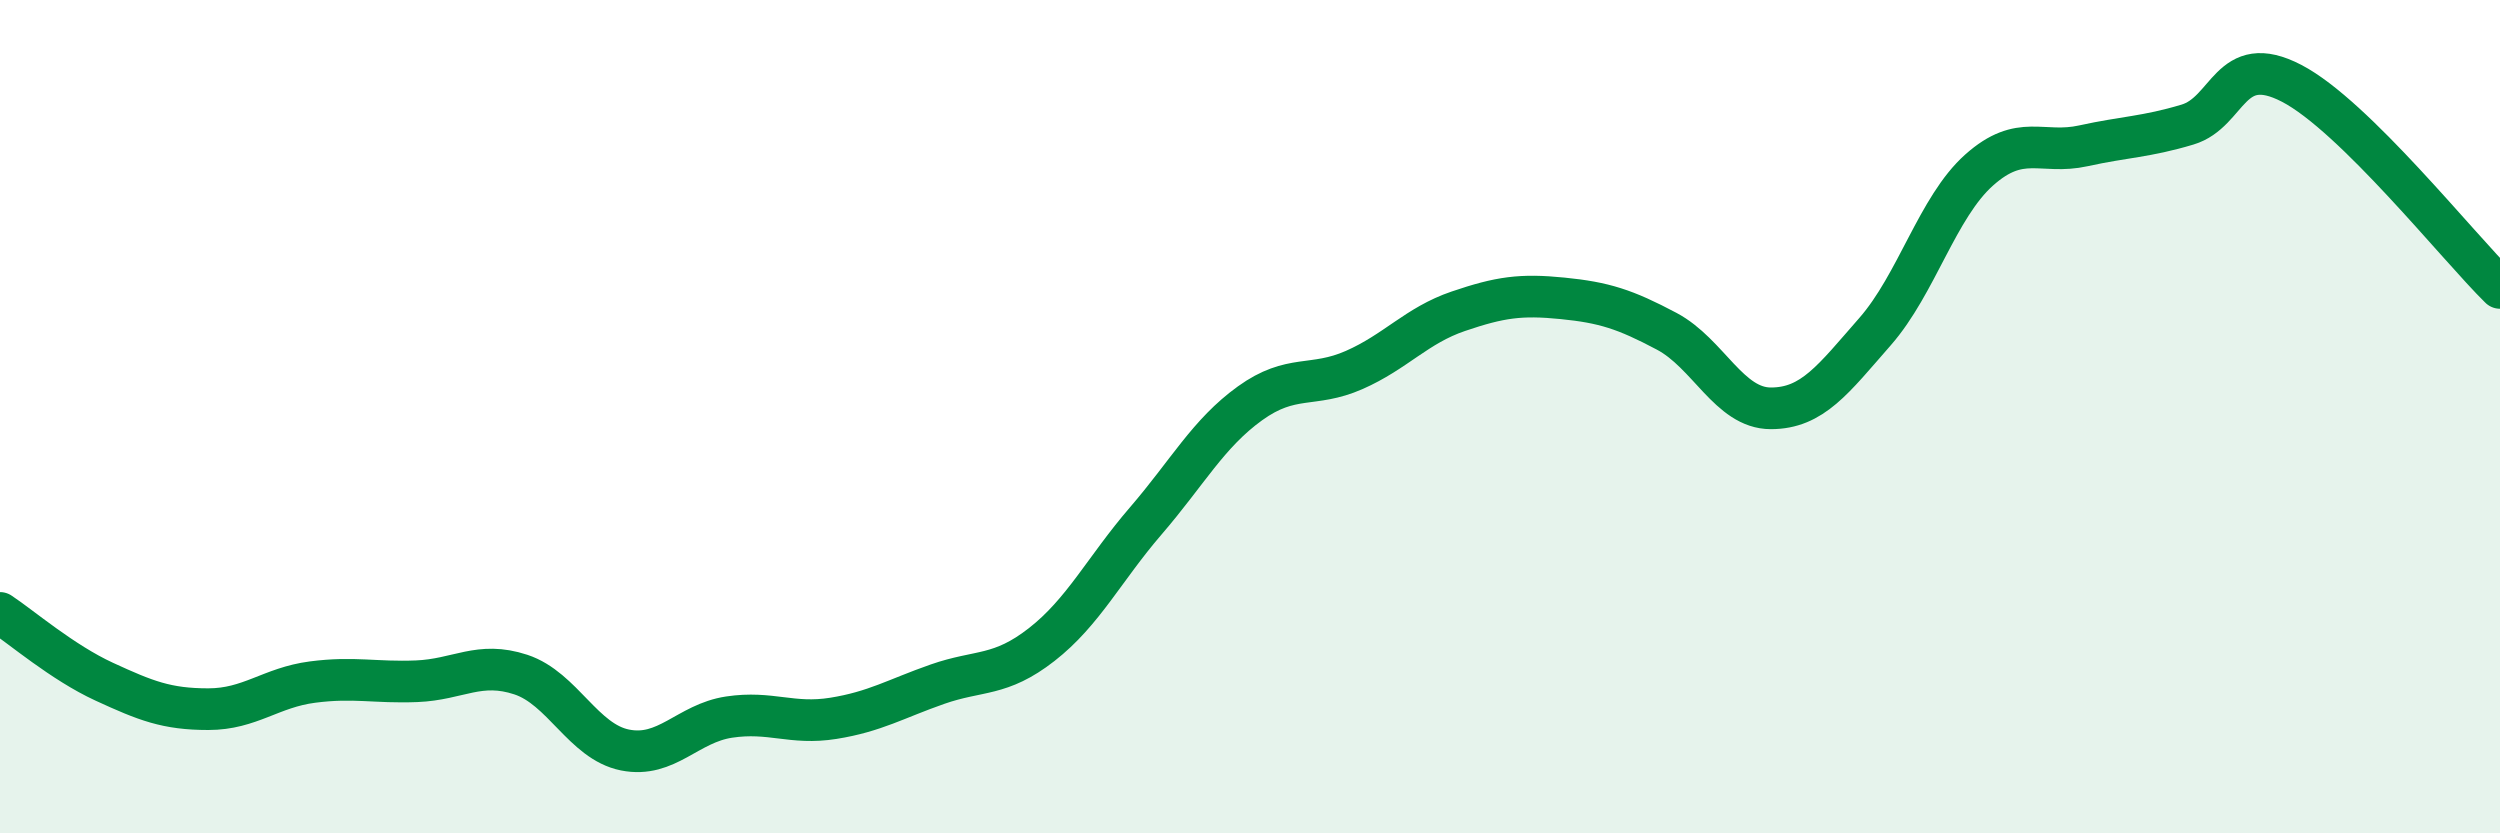
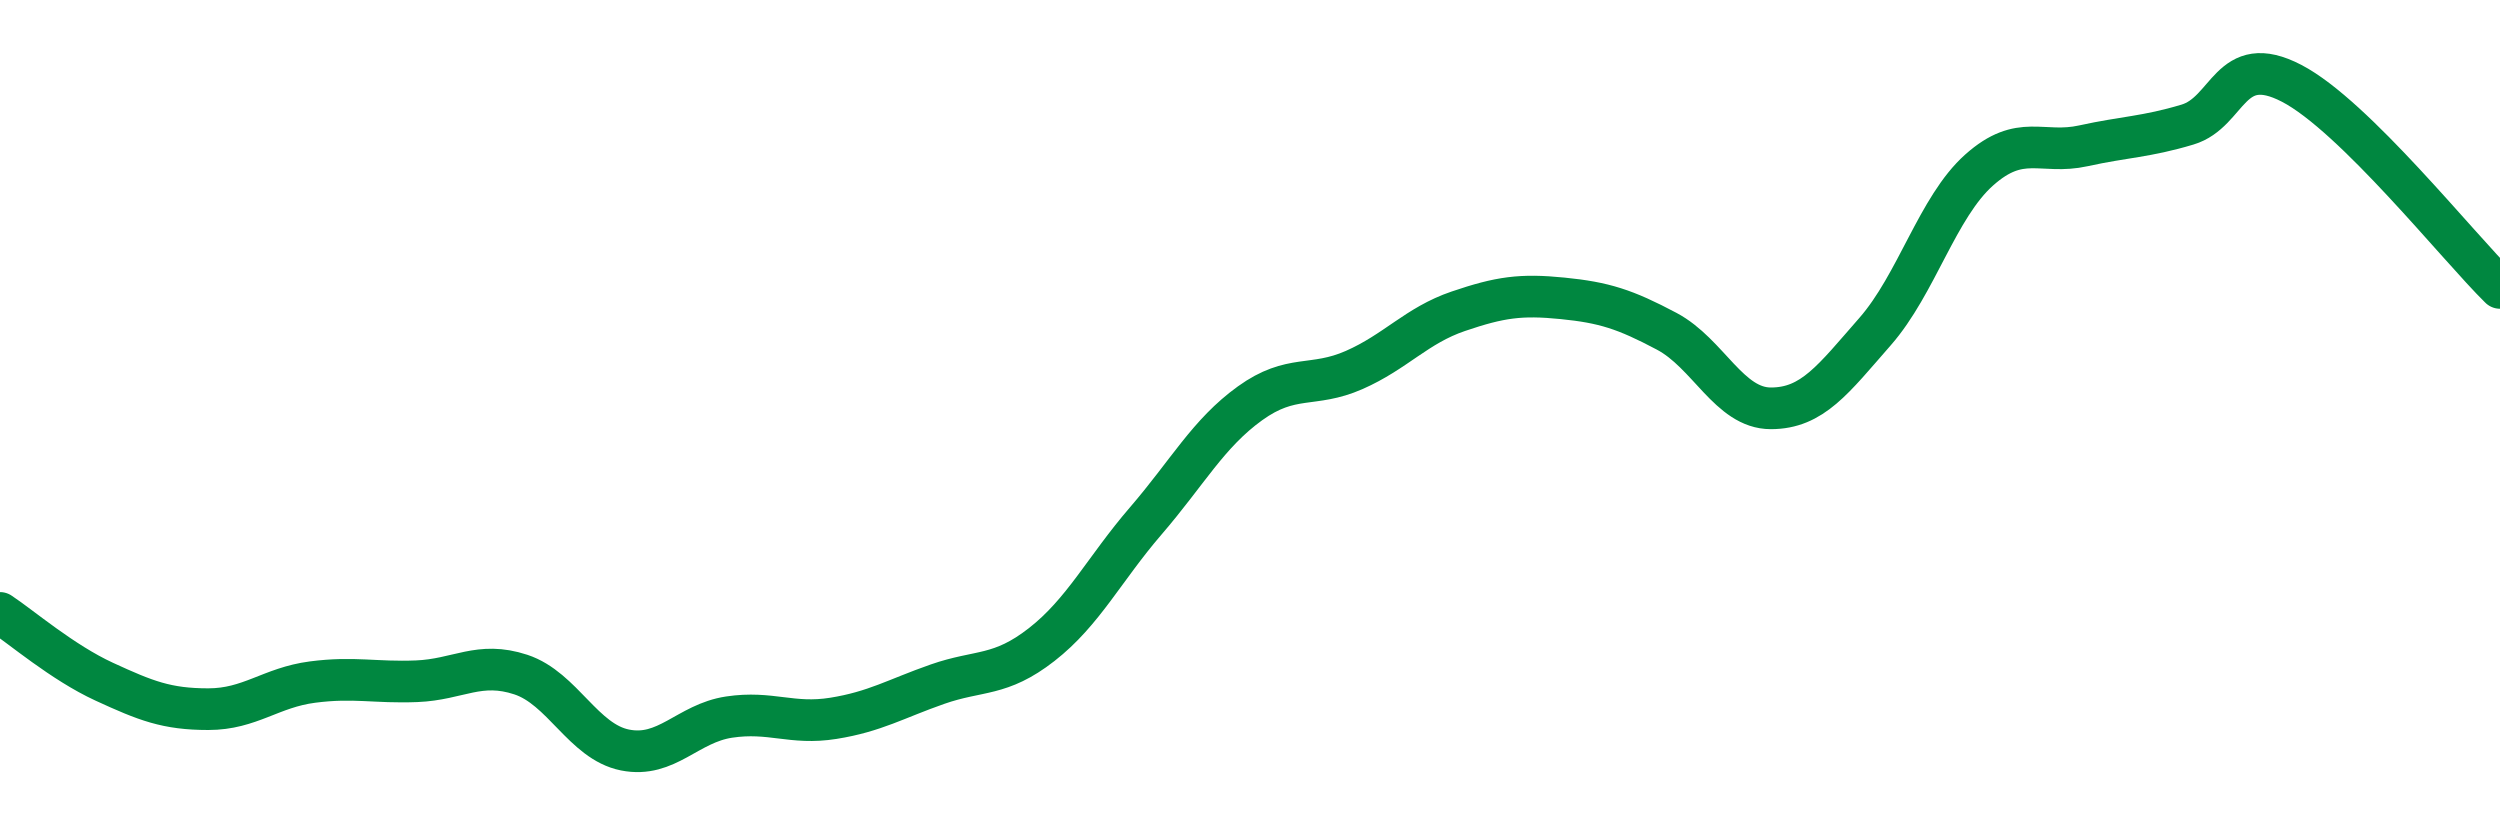
<svg xmlns="http://www.w3.org/2000/svg" width="60" height="20" viewBox="0 0 60 20">
-   <path d="M 0,14.71 C 0.5,15.04 1.5,15.9 2.5,16.36 C 3.5,16.82 4,17.02 5,17.02 C 6,17.02 6.5,16.5 7.5,16.37 C 8.5,16.24 9,16.39 10,16.35 C 11,16.31 11.5,15.86 12.5,16.19 C 13.5,16.52 14,17.8 15,18 C 16,18.2 16.5,17.36 17.5,17.21 C 18.5,17.06 19,17.4 20,17.24 C 21,17.08 21.5,16.77 22.5,16.42 C 23.5,16.07 24,16.25 25,15.47 C 26,14.69 26.5,13.66 27.5,12.5 C 28.5,11.34 29,10.4 30,9.68 C 31,8.96 31.5,9.32 32.5,8.88 C 33.5,8.44 34,7.81 35,7.47 C 36,7.13 36.5,7.06 37.5,7.16 C 38.5,7.26 39,7.42 40,7.95 C 41,8.48 41.5,9.8 42.5,9.8 C 43.5,9.8 44,9.1 45,7.96 C 46,6.82 46.5,4.97 47.5,4.08 C 48.5,3.19 49,3.72 50,3.5 C 51,3.28 51.5,3.29 52.5,2.99 C 53.5,2.69 53.5,1.22 55,2 C 56.5,2.78 59,5.93 60,6.91L60 20L0 20Z" fill="#008740" opacity="0.1" stroke-linecap="round" stroke-linejoin="round" />
  <path d="M 0,14.71 C 0.5,15.04 1.5,15.9 2.5,16.36 C 3.5,16.82 4,17.02 5,17.02 C 6,17.02 6.5,16.5 7.5,16.37 C 8.5,16.24 9,16.39 10,16.35 C 11,16.31 11.5,15.86 12.5,16.19 C 13.5,16.52 14,17.8 15,18 C 16,18.2 16.5,17.36 17.5,17.21 C 18.5,17.06 19,17.4 20,17.24 C 21,17.08 21.5,16.77 22.5,16.42 C 23.5,16.07 24,16.25 25,15.47 C 26,14.69 26.5,13.66 27.5,12.5 C 28.5,11.34 29,10.4 30,9.68 C 31,8.96 31.5,9.32 32.5,8.88 C 33.5,8.44 34,7.81 35,7.47 C 36,7.13 36.5,7.06 37.5,7.16 C 38.5,7.26 39,7.42 40,7.95 C 41,8.48 41.5,9.8 42.5,9.8 C 43.5,9.8 44,9.1 45,7.96 C 46,6.82 46.5,4.97 47.5,4.08 C 48.5,3.19 49,3.72 50,3.5 C 51,3.28 51.5,3.29 52.5,2.99 C 53.5,2.69 53.5,1.22 55,2 C 56.5,2.78 59,5.93 60,6.91" stroke="#008740" stroke-width="1" fill="none" stroke-linecap="round" stroke-linejoin="round" />
</svg>